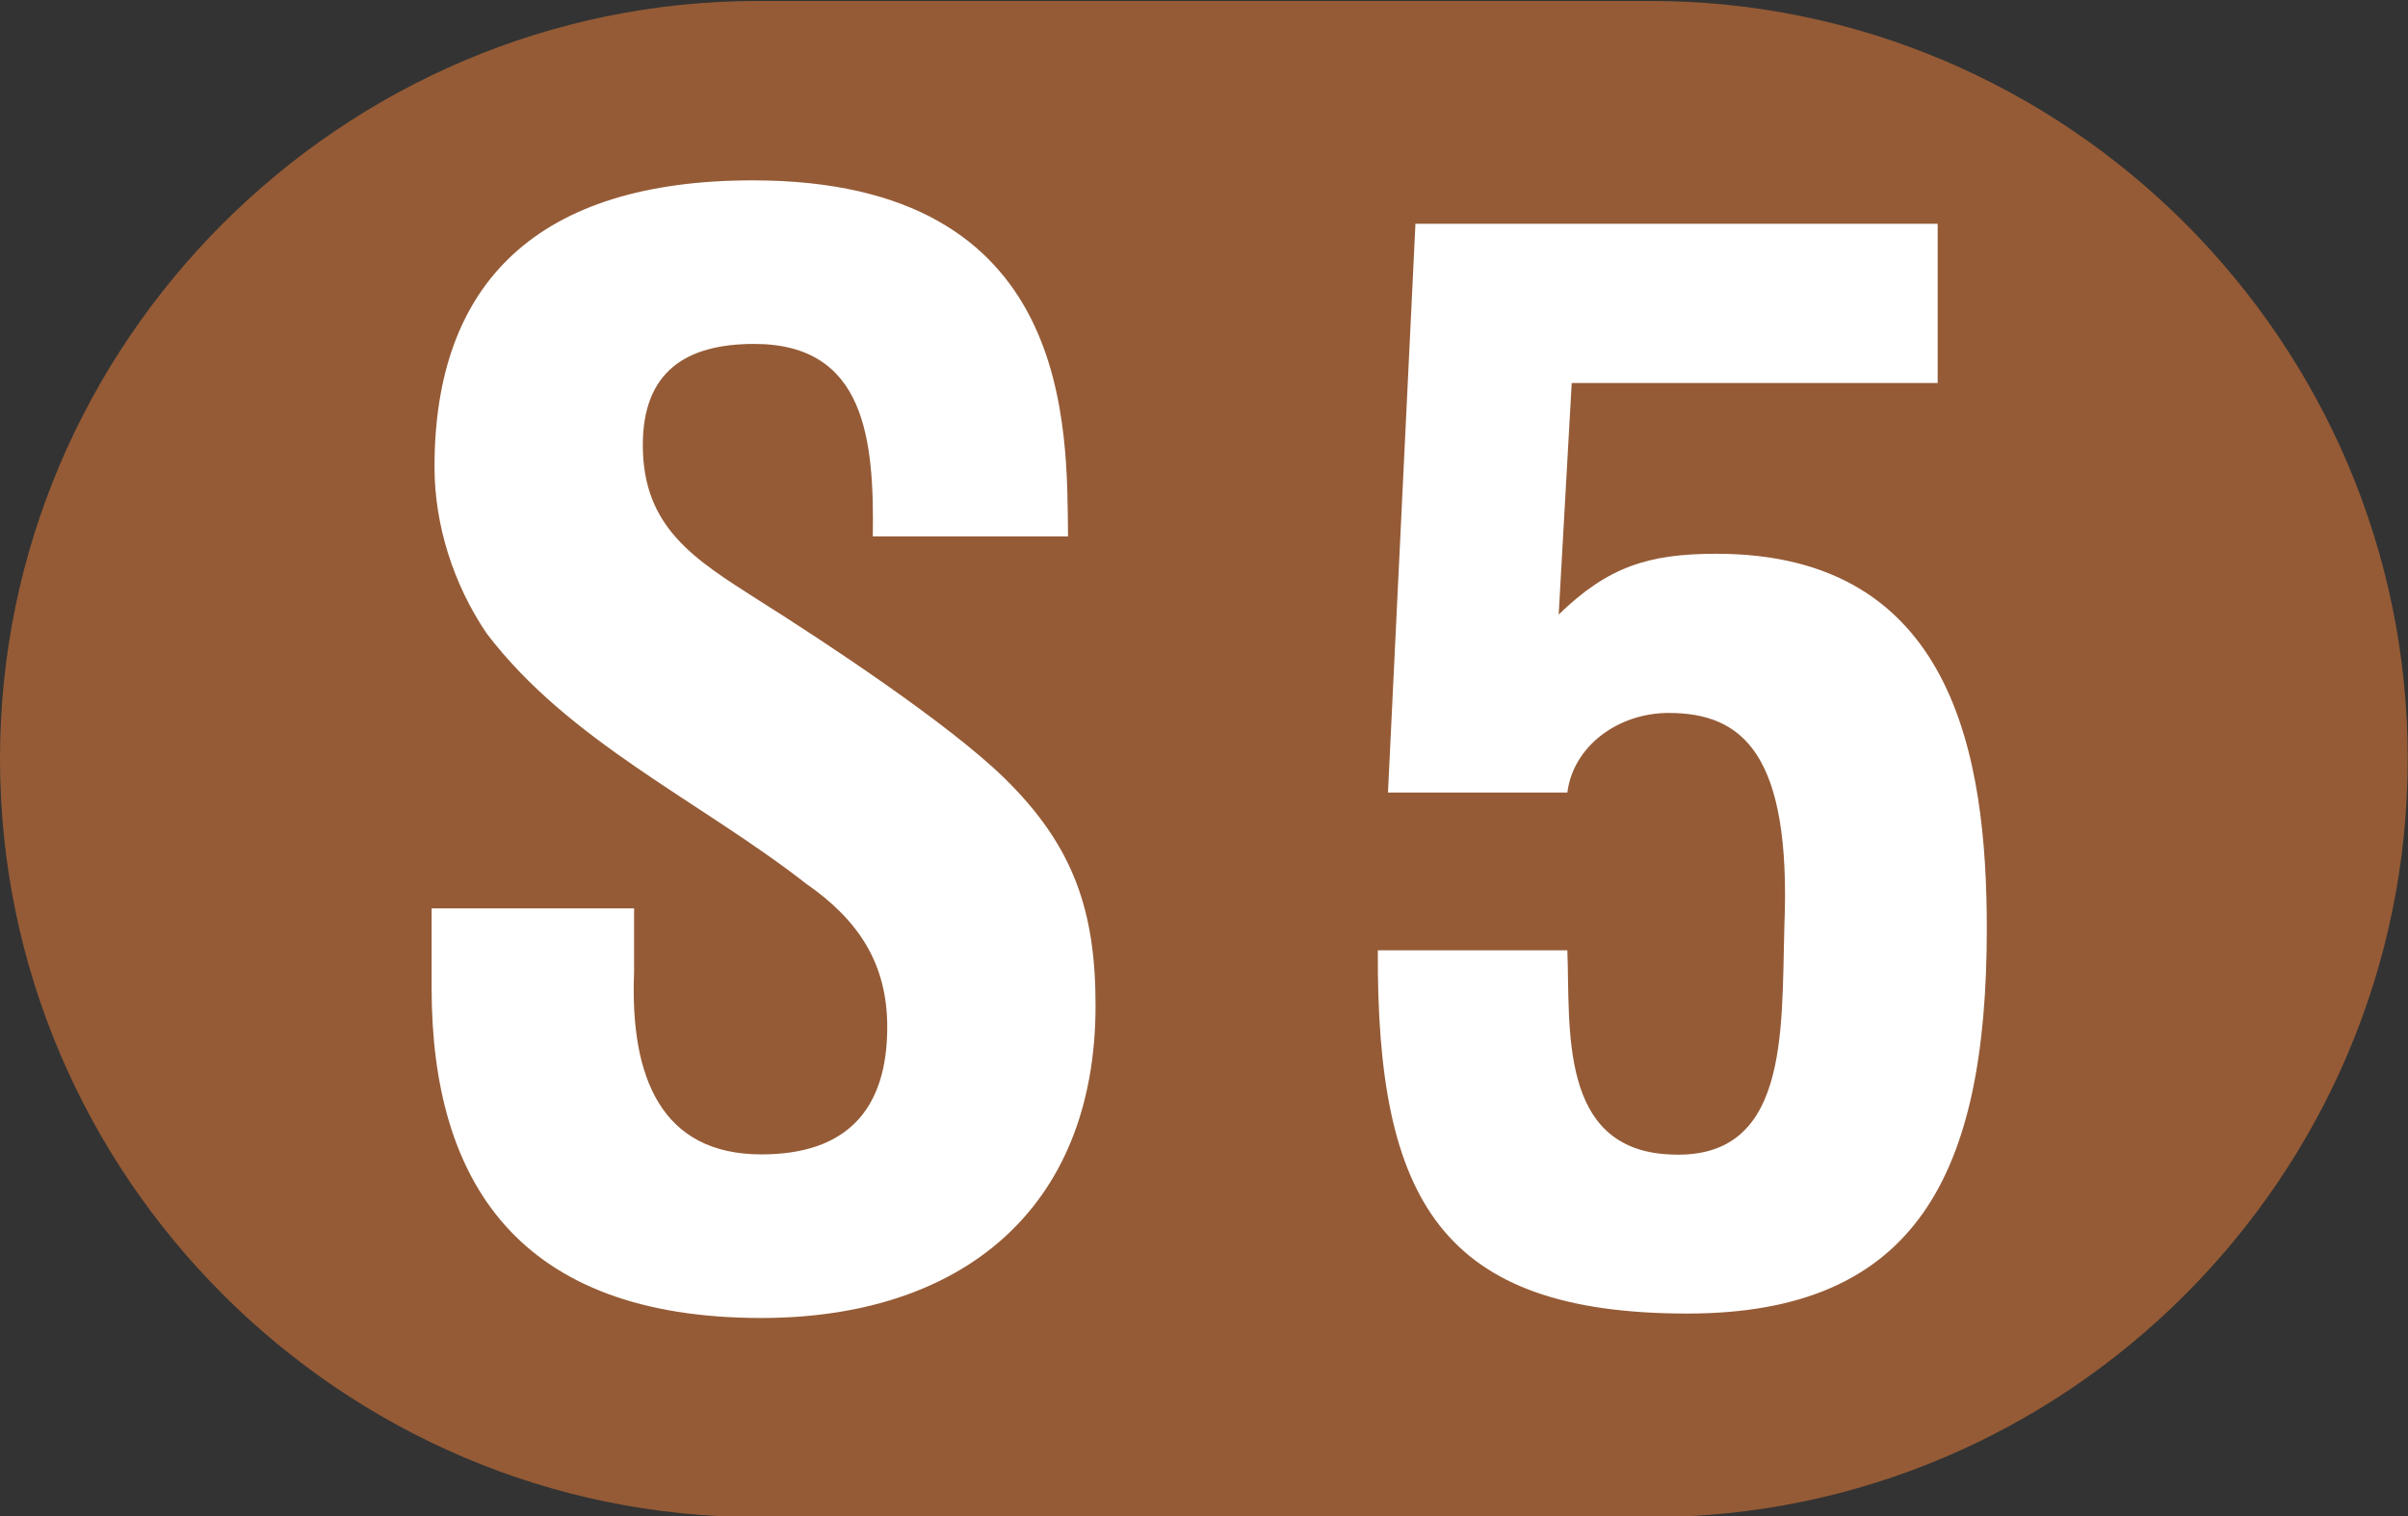
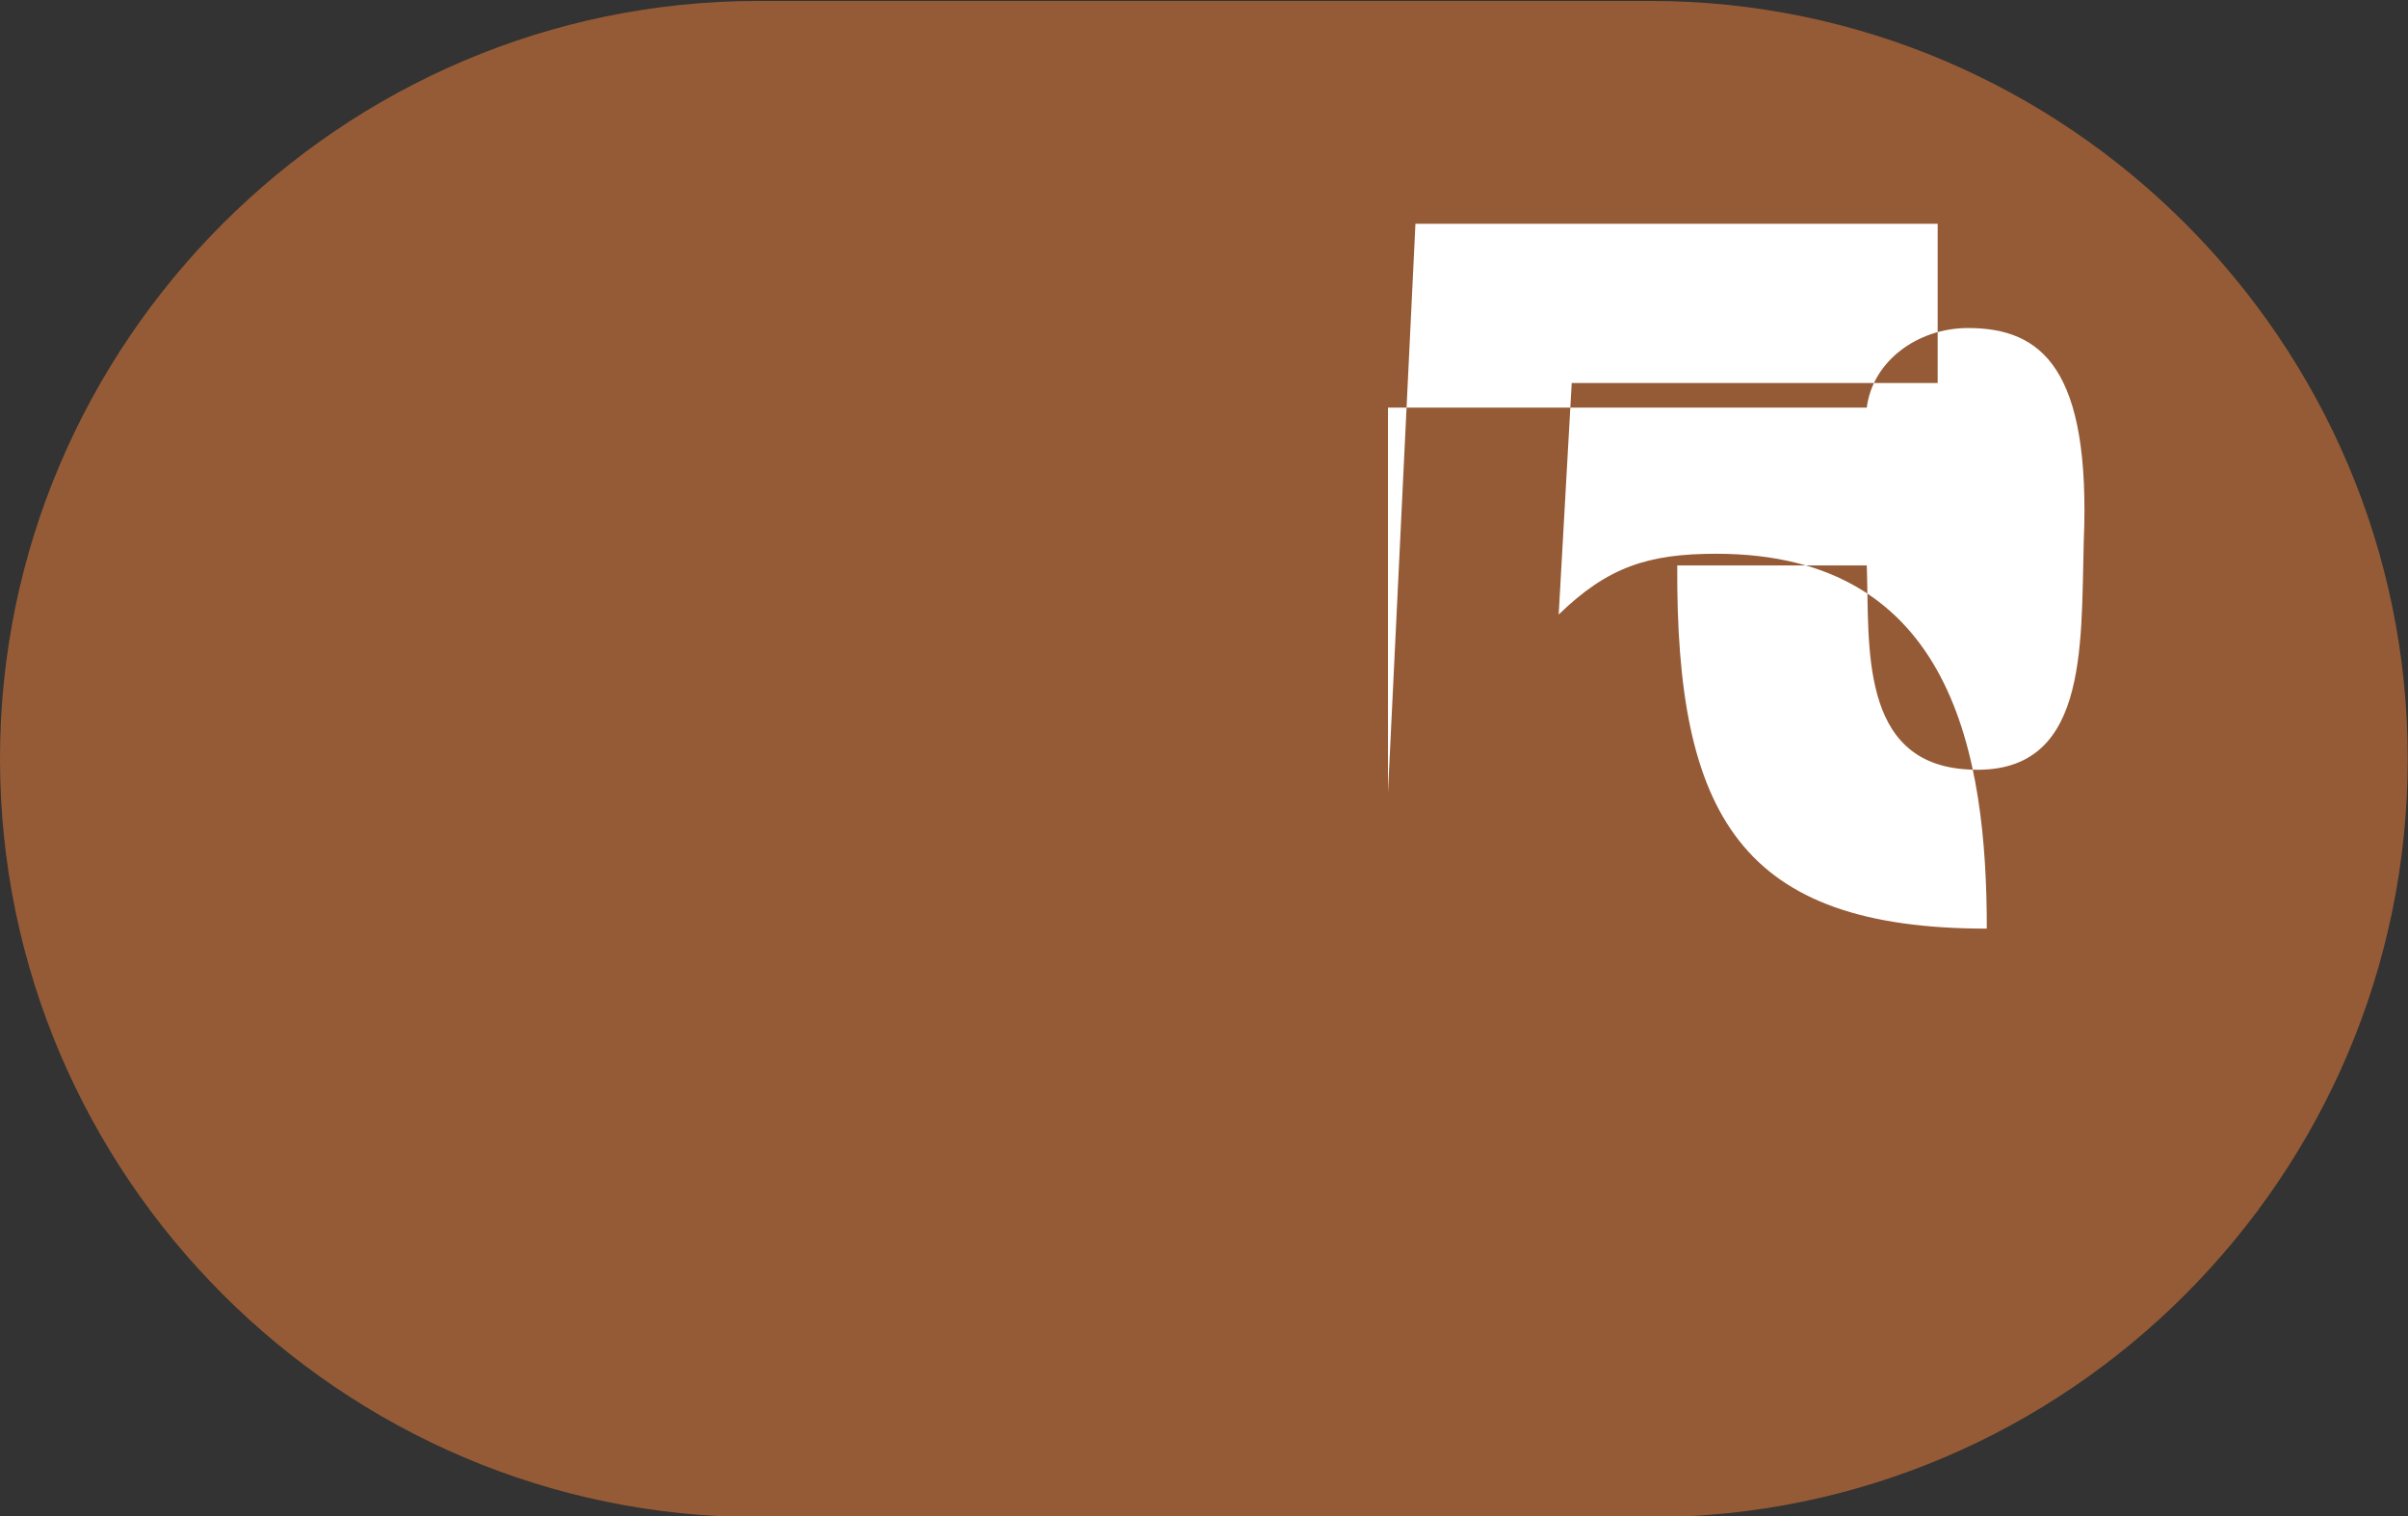
<svg xmlns="http://www.w3.org/2000/svg" version="1.1" id="svg2" x="0px" y="0px" width="482.393px" height="303.734px" viewBox="0 0 482.393 303.734" enable-background="new 0 0 482.393 303.734" xml:space="preserve">
  <rect x="0" y="0" width="482.393" height="303.734" fill="#333333" stroke="none" />
  <path fill="#955B36" d="M330.649,303.94H151.862C68.412,303.94,0,235.604,0,151.994C0,68.531,68.412,0.19,151.862,0.19h178.788  c83.449,0,151.689,68.341,151.689,151.804C482.339,235.604,414.098,303.94,330.649,303.94" />
-   <path fill="#FFFFFF" d="M174.85,107.468c0.283-19.431-1.452-38.566-23.764-38.566c-13.623,0-22.312,5.504-22.312,20.293  c0,16.525,10.423,22.903,23.173,31.03c13.34,8.398,37.965,24.64,49.263,35.661c13.919,13.631,18.263,26.672,18.263,45.523  c0,41.166-27.246,62.635-66.947,62.635c-48.671,0-66.061-27.27-66.061-66.119v-15.945h40.562v12.756  c-0.861,21.168,5.513,36.535,25.498,36.535c17.106,0,25.217-8.988,25.217-25.514c0-12.758-5.797-21.463-16.232-28.703  c-21.143-16.525-47.515-28.42-64.031-50.167c-6.67-9.851-10.436-21.746-10.436-33.346c0-37.113,20.859-57.407,63.748-57.407  c64.621,0,62.885,49.871,63.168,71.333H174.85z" />
-   <path fill="#FFFFFF" d="M278.052,158.78l5.502-113.952h104.615v31.904H314.86l-2.609,46.386  c9.846-9.568,17.969-12.178,31.578-12.178c47.527,0,54.186,40.599,54.186,75.101c0,49.293-14.189,77.115-59.98,77.115  c-49.264,0-62.295-22.602-62.014-72.768h37.967c0.578,15.65-1.736,39.724,20.281,40.881c24.059,1.453,22.605-24.061,23.184-45.523  c1.453-34.787-8.404-42.914-23.184-42.914c-10.141,0-19.125,6.674-20.281,15.947H278.052z" />
+   <path fill="#FFFFFF" d="M278.052,158.78l5.502-113.952h104.615v31.904H314.86l-2.609,46.386  c9.846-9.568,17.969-12.178,31.578-12.178c47.527,0,54.186,40.599,54.186,75.101c-49.264,0-62.295-22.602-62.014-72.768h37.967c0.578,15.65-1.736,39.724,20.281,40.881c24.059,1.453,22.605-24.061,23.184-45.523  c1.453-34.787-8.404-42.914-23.184-42.914c-10.141,0-19.125,6.674-20.281,15.947H278.052z" />
</svg>